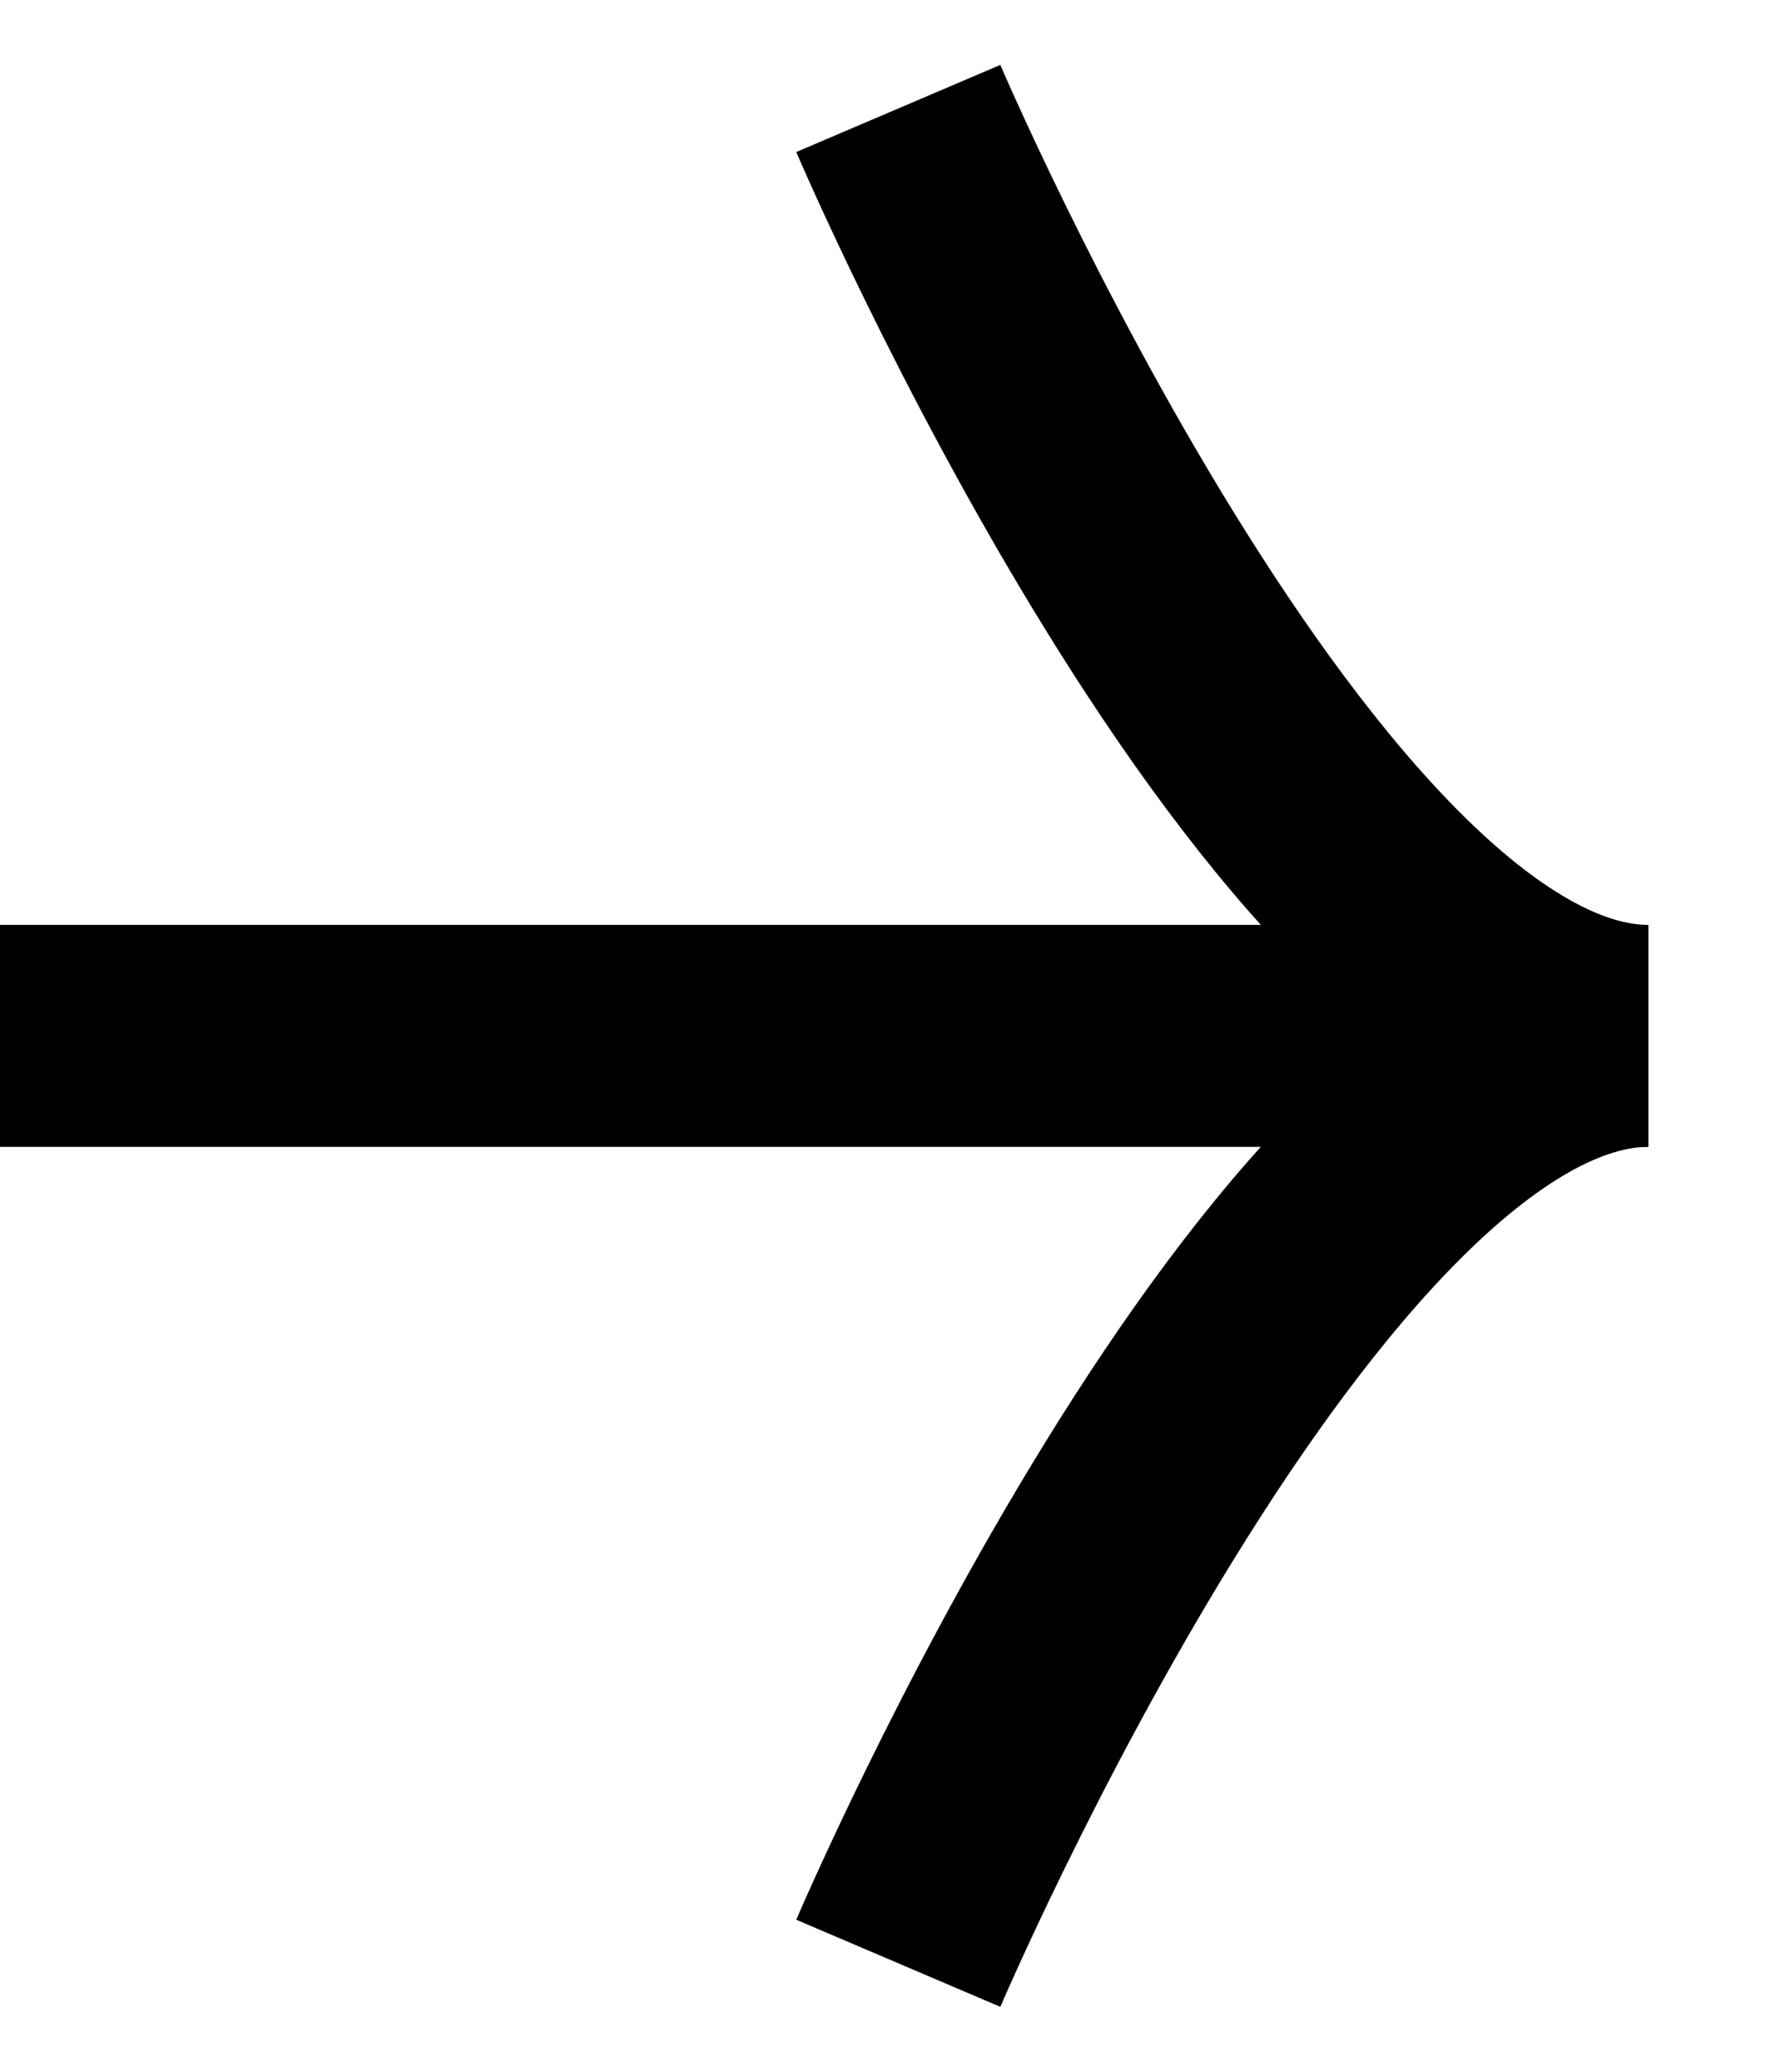
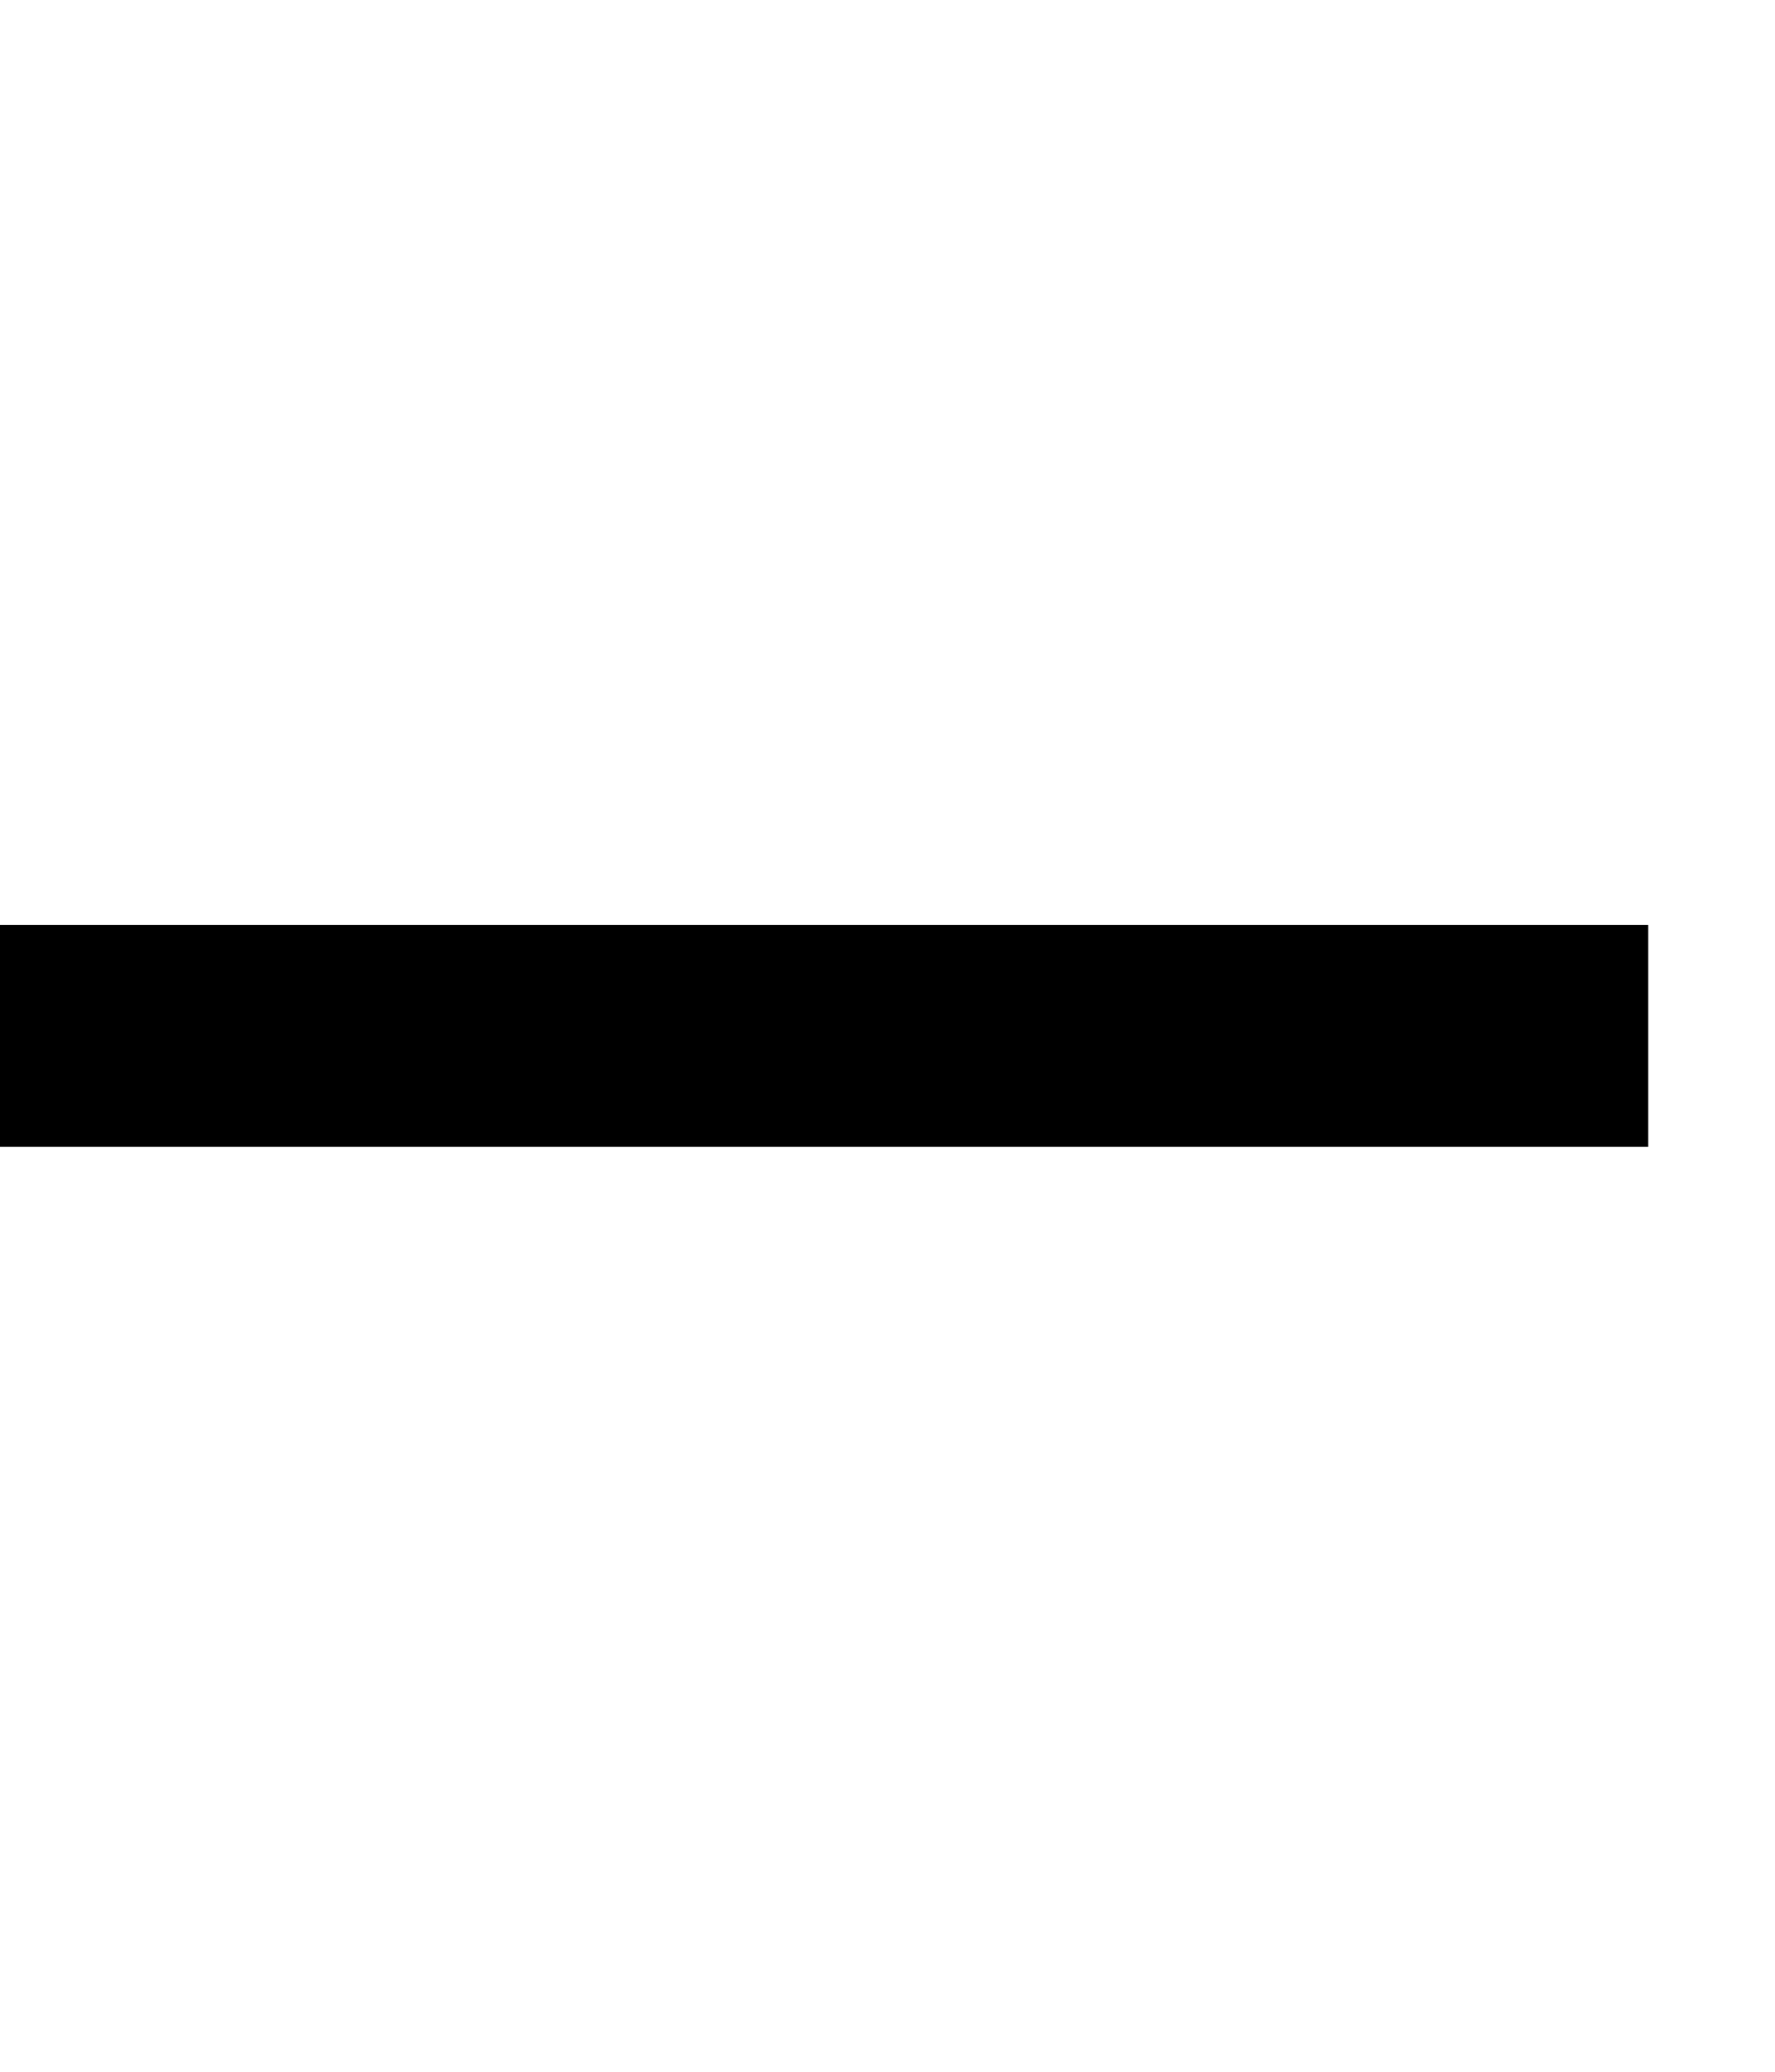
<svg xmlns="http://www.w3.org/2000/svg" id="unvArrow" viewBox="0 0 12 14" fill="none">
  <g>
-     <path d="M6.073 0.733C6.073 0.733 8.747 7 11.143 7" stroke="currentColor" stroke-width="1.5" stroke-miterlimit="10" />
-     <path d="M0 7H11.143C8.746 7 6.073 13.267 6.073 13.267" stroke="currentColor" stroke-width="1.5" stroke-miterlimit="10" />
+     <path d="M0 7H11.143" stroke="currentColor" stroke-width="1.5" stroke-miterlimit="10" />
  </g>
</svg>